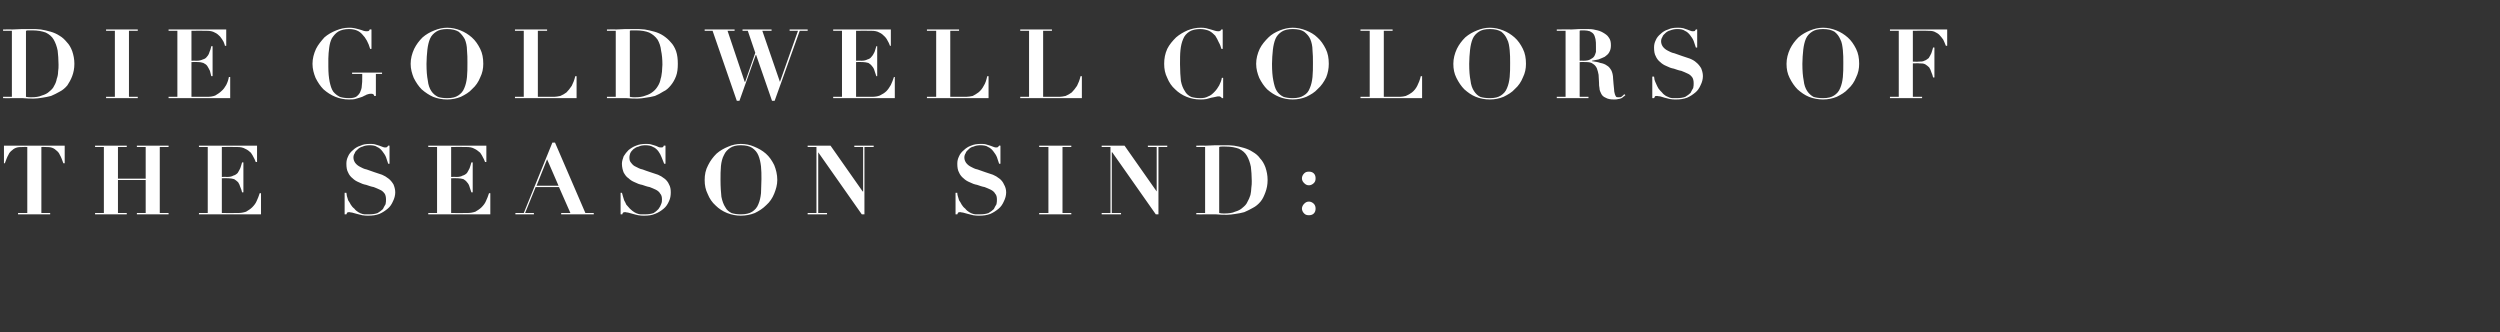
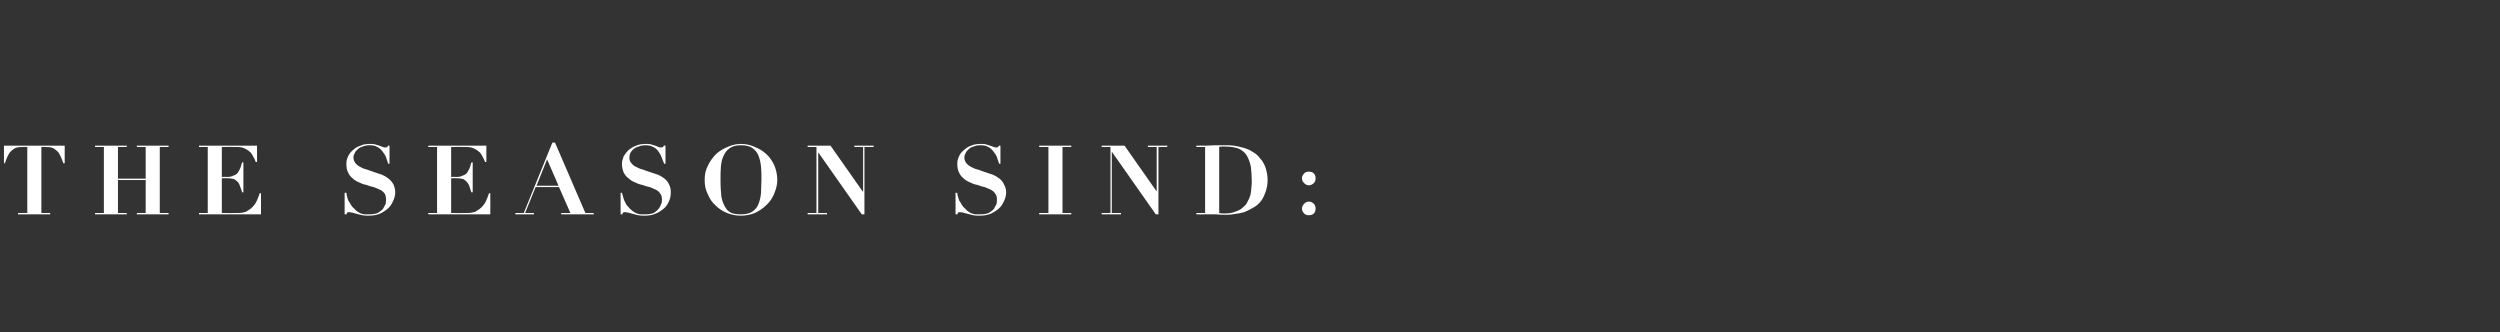
<svg xmlns="http://www.w3.org/2000/svg" version="1.1" width="568px" height="75.5px" viewBox="0 -1 568 75.5" style="top:-1px">
  <rect x="0" y="-1" width="568" height="75.5" fill="#333333" stroke="none" />
  <desc>Die GOLDWELL Colors of the Season sind:</desc>
  <defs />
  <g id="Polygon14662">
-     <path d="M 6.2 32.4 L 6.2 47.4 L 4.1 47.4 L 4.1 47.7 L 11.4 47.7 L 11.4 47.4 L 9.4 47.4 L 9.4 32.4 C 9.4 32.4 10.14 32.36 10.1 32.4 C 10.7 32.4 11.2 32.4 11.6 32.5 C 12 32.6 12.4 32.8 12.7 33.1 C 13.1 33.4 13.4 33.7 13.6 34.2 C 13.9 34.7 14.1 35.3 14.4 36.1 C 14.37 36.08 14.7 36.1 14.7 36.1 L 14.7 32.1 L 0.9 32.1 L 0.9 36.1 C 0.9 36.1 1.14 36.08 1.1 36.1 C 1.4 35.3 1.6 34.7 1.9 34.2 C 2.1 33.7 2.4 33.4 2.8 33.1 C 3.1 32.8 3.5 32.6 3.9 32.5 C 4.3 32.4 4.8 32.4 5.4 32.4 C 5.37 32.36 6.2 32.4 6.2 32.4 Z M 21.6 32.1 L 21.6 32.4 L 23.6 32.4 L 23.6 47.4 L 21.6 47.4 L 21.6 47.7 L 28.8 47.7 L 28.8 47.4 L 26.8 47.4 L 26.8 39.9 L 33.1 39.9 L 33.1 47.4 L 31.1 47.4 L 31.1 47.7 L 38.3 47.7 L 38.3 47.4 L 36.3 47.4 L 36.3 32.4 L 38.3 32.4 L 38.3 32.1 L 31.1 32.1 L 31.1 32.4 L 33.1 32.4 L 33.1 39.6 L 26.8 39.6 L 26.8 32.4 L 28.8 32.4 L 28.8 32.1 L 21.6 32.1 Z M 45.2 32.1 L 45.2 32.4 L 47.2 32.4 L 47.2 47.4 L 45.2 47.4 L 45.2 47.7 L 59.3 47.7 L 59.3 42.9 C 59.3 42.9 58.98 42.9 59 42.9 C 58.8 43.5 58.6 44.1 58.3 44.7 C 58.1 45.2 57.7 45.7 57.3 46.1 C 56.9 46.5 56.4 46.8 55.9 47.1 C 55.3 47.3 54.7 47.4 54 47.4 C 54.03 47.41 50.4 47.4 50.4 47.4 L 50.4 39.5 C 50.4 39.5 51.9 39.47 51.9 39.5 C 52.4 39.5 52.8 39.6 53.2 39.7 C 53.5 39.9 53.8 40.1 54.1 40.4 C 54.3 40.7 54.5 41.1 54.6 41.5 C 54.8 41.9 54.9 42.3 55 42.7 C 54.98 42.72 55.3 42.7 55.3 42.7 L 55.3 35.9 C 55.3 35.9 54.98 35.88 55 35.9 C 54.9 36.4 54.7 36.8 54.6 37.2 C 54.4 37.6 54.2 38 54 38.3 C 53.7 38.6 53.4 38.8 53 38.9 C 52.7 39.1 52.2 39.2 51.7 39.2 C 51.66 39.16 50.4 39.2 50.4 39.2 L 50.4 32.4 C 50.4 32.4 53.92 32.36 53.9 32.4 C 54.6 32.4 55.2 32.5 55.7 32.8 C 56.2 33 56.7 33.4 57 33.7 C 57.3 34.1 57.5 34.5 57.7 34.9 C 57.9 35.2 58 35.6 58.1 35.8 C 58.08 35.82 58.4 35.8 58.4 35.8 L 58.4 32.1 L 45.2 32.1 Z M 78.3 42.8 L 78.3 47.7 C 78.3 47.7 78.69 47.72 78.7 47.7 C 78.8 47.5 78.8 47.4 78.9 47.3 C 79 47.2 79.2 47.2 79.4 47.2 C 79.5 47.2 79.7 47.3 80 47.3 C 80.3 47.4 80.7 47.5 81.1 47.6 C 81.5 47.7 81.9 47.8 82.3 47.9 C 82.8 48 83.2 48 83.7 48 C 84.6 48 85.4 47.9 86.2 47.6 C 86.9 47.3 87.5 46.9 88.1 46.4 C 88.6 46 89 45.4 89.3 44.7 C 89.6 44.1 89.8 43.4 89.8 42.7 C 89.8 42 89.6 41.4 89.4 40.9 C 89.1 40.4 88.7 39.9 88.3 39.6 C 87.8 39.2 87.3 38.9 86.8 38.7 C 86.2 38.5 85.6 38.3 85 38.1 C 84.4 37.9 83.9 37.7 83.3 37.5 C 82.7 37.4 82.2 37.1 81.8 36.9 C 81.4 36.7 81 36.4 80.7 36 C 80.5 35.7 80.3 35.3 80.3 34.8 C 80.3 34.4 80.4 34.1 80.6 33.8 C 80.7 33.4 81 33.2 81.3 32.9 C 81.6 32.6 82 32.4 82.4 32.3 C 82.8 32.1 83.4 32 84 32 C 84.7 32 85.3 32.1 85.7 32.4 C 86.2 32.6 86.6 33 86.9 33.4 C 87.2 33.8 87.5 34.2 87.7 34.7 C 87.9 35.2 88 35.7 88.2 36.2 C 88.22 36.23 88.5 36.2 88.5 36.2 L 88.5 32.1 C 88.5 32.1 88.15 32.05 88.2 32.1 C 88.1 32.2 88 32.4 87.9 32.4 C 87.9 32.5 87.7 32.5 87.5 32.5 C 87.4 32.5 87.2 32.5 87 32.4 C 86.7 32.3 86.5 32.2 86.2 32.1 C 85.9 32 85.6 31.9 85.2 31.8 C 84.9 31.7 84.5 31.7 84 31.7 C 83.2 31.7 82.5 31.8 81.9 32.1 C 81.2 32.3 80.6 32.7 80.2 33.1 C 79.7 33.5 79.3 34 79.1 34.5 C 78.8 35.1 78.7 35.6 78.7 36.2 C 78.7 37 78.8 37.7 79.1 38.2 C 79.3 38.7 79.7 39.2 80.1 39.5 C 80.5 39.9 81 40.2 81.5 40.4 C 82.1 40.7 82.6 40.9 83.2 41 C 83.8 41.2 84.3 41.4 84.9 41.5 C 85.4 41.7 85.9 41.9 86.3 42.1 C 86.8 42.3 87.1 42.6 87.4 43 C 87.6 43.3 87.7 43.8 87.7 44.3 C 87.7 44.6 87.7 45 87.6 45.4 C 87.4 45.7 87.2 46.1 87 46.5 C 86.7 46.8 86.3 47.1 85.8 47.4 C 85.3 47.6 84.6 47.7 83.9 47.7 C 83.6 47.7 83.4 47.7 83.1 47.7 C 82.9 47.7 82.6 47.7 82.3 47.6 C 82 47.5 81.7 47.4 81.4 47.2 C 81.1 47 80.8 46.8 80.5 46.4 C 80.1 46.1 79.9 45.8 79.7 45.5 C 79.5 45.1 79.3 44.8 79.1 44.5 C 79 44.1 78.9 43.8 78.8 43.5 C 78.8 43.2 78.7 43 78.7 42.8 C 78.67 42.83 78.3 42.8 78.3 42.8 Z M 97.3 32.1 L 97.3 32.4 L 99.3 32.4 L 99.3 47.4 L 97.3 47.4 L 97.3 47.7 L 111.4 47.7 L 111.4 42.9 C 111.4 42.9 111.08 42.9 111.1 42.9 C 110.9 43.5 110.7 44.1 110.4 44.7 C 110.2 45.2 109.8 45.7 109.4 46.1 C 109 46.5 108.5 46.8 108 47.1 C 107.4 47.3 106.8 47.4 106.1 47.4 C 106.13 47.41 102.5 47.4 102.5 47.4 L 102.5 39.5 C 102.5 39.5 103.99 39.47 104 39.5 C 104.5 39.5 104.9 39.6 105.3 39.7 C 105.6 39.9 105.9 40.1 106.1 40.4 C 106.4 40.7 106.6 41.1 106.7 41.5 C 106.8 41.9 107 42.3 107.1 42.7 C 107.07 42.72 107.4 42.7 107.4 42.7 L 107.4 35.9 C 107.4 35.9 107.07 35.88 107.1 35.9 C 107 36.4 106.8 36.8 106.7 37.2 C 106.5 37.6 106.3 38 106.1 38.3 C 105.8 38.6 105.5 38.8 105.1 38.9 C 104.8 39.1 104.3 39.2 103.8 39.2 C 103.75 39.16 102.5 39.2 102.5 39.2 L 102.5 32.4 C 102.5 32.4 106.02 32.36 106 32.4 C 106.7 32.4 107.3 32.5 107.8 32.8 C 108.3 33 108.7 33.4 109.1 33.7 C 109.4 34.1 109.6 34.5 109.8 34.9 C 110 35.2 110.1 35.6 110.2 35.8 C 110.18 35.82 110.5 35.8 110.5 35.8 L 110.5 32.1 L 97.3 32.1 Z M 124.3 35.2 L 126.9 41.2 L 121.9 41.2 L 124.3 35.2 Z M 117.1 47.4 L 117.1 47.7 L 121.3 47.7 L 121.3 47.4 L 119.3 47.4 L 121.7 41.5 L 127 41.5 L 129.6 47.4 L 127.5 47.4 L 127.5 47.7 L 134.9 47.7 L 134.9 47.4 L 133 47.4 L 126.1 31.4 L 125.5 31.4 L 119 47.4 L 117.1 47.4 Z M 141 42.8 L 141 47.7 C 141 47.7 141.37 47.72 141.4 47.7 C 141.4 47.5 141.5 47.4 141.6 47.3 C 141.7 47.2 141.8 47.2 142.1 47.2 C 142.2 47.2 142.4 47.3 142.7 47.3 C 143 47.4 143.4 47.5 143.8 47.6 C 144.1 47.7 144.6 47.8 145 47.9 C 145.5 48 145.9 48 146.4 48 C 147.3 48 148.1 47.9 148.8 47.6 C 149.6 47.3 150.2 46.9 150.8 46.4 C 151.3 46 151.7 45.4 152 44.7 C 152.3 44.1 152.4 43.4 152.4 42.7 C 152.4 42 152.3 41.4 152 40.9 C 151.8 40.4 151.4 39.9 151 39.6 C 150.5 39.2 150 38.9 149.5 38.7 C 148.9 38.5 148.3 38.3 147.7 38.1 C 147.1 37.9 146.5 37.7 146 37.5 C 145.4 37.4 144.9 37.1 144.5 36.9 C 144 36.7 143.7 36.4 143.4 36 C 143.1 35.7 143 35.3 143 34.8 C 143 34.4 143.1 34.1 143.2 33.8 C 143.4 33.4 143.6 33.2 143.9 32.9 C 144.3 32.6 144.6 32.4 145.1 32.3 C 145.5 32.1 146 32 146.6 32 C 147.3 32 147.9 32.1 148.4 32.4 C 148.9 32.6 149.3 33 149.6 33.4 C 149.9 33.8 150.1 34.2 150.3 34.7 C 150.5 35.2 150.7 35.7 150.9 36.2 C 150.9 36.23 151.2 36.2 151.2 36.2 L 151.2 32.1 C 151.2 32.1 150.83 32.05 150.8 32.1 C 150.8 32.2 150.7 32.4 150.6 32.4 C 150.6 32.5 150.4 32.5 150.2 32.5 C 150 32.5 149.8 32.5 149.6 32.4 C 149.4 32.3 149.2 32.2 148.9 32.1 C 148.6 32 148.3 31.9 147.9 31.8 C 147.6 31.7 147.1 31.7 146.7 31.7 C 145.9 31.7 145.2 31.8 144.5 32.1 C 143.9 32.3 143.3 32.7 142.8 33.1 C 142.4 33.5 142 34 141.7 34.5 C 141.5 35.1 141.3 35.6 141.3 36.2 C 141.3 37 141.5 37.7 141.7 38.2 C 142 38.7 142.3 39.2 142.8 39.5 C 143.2 39.9 143.7 40.2 144.2 40.4 C 144.8 40.7 145.3 40.9 145.9 41 C 146.5 41.2 147 41.4 147.6 41.5 C 148.1 41.7 148.6 41.9 149 42.1 C 149.4 42.3 149.8 42.6 150 43 C 150.3 43.3 150.4 43.8 150.4 44.3 C 150.4 44.6 150.4 45 150.2 45.4 C 150.1 45.7 149.9 46.1 149.6 46.5 C 149.3 46.8 149 47.1 148.5 47.4 C 148 47.6 147.3 47.7 146.5 47.7 C 146.3 47.7 146.1 47.7 145.8 47.7 C 145.6 47.7 145.3 47.7 145 47.6 C 144.7 47.5 144.4 47.4 144.1 47.2 C 143.8 47 143.5 46.8 143.1 46.4 C 142.8 46.1 142.6 45.8 142.3 45.5 C 142.1 45.1 142 44.8 141.8 44.5 C 141.7 44.1 141.6 43.8 141.5 43.5 C 141.4 43.2 141.4 43 141.3 42.8 C 141.35 42.83 141 42.8 141 42.8 Z M 163.7 39.9 C 163.7 38.8 163.7 37.7 163.8 36.7 C 163.9 35.8 164.1 34.9 164.5 34.2 C 164.8 33.5 165.3 33 165.9 32.6 C 166.5 32.2 167.3 32 168.3 32 C 169.4 32 170.3 32.2 170.9 32.6 C 171.6 33.1 172 33.6 172.3 34.3 C 172.6 35 172.8 35.9 172.9 36.8 C 173 37.7 173 38.7 173 39.7 C 173 40.9 172.9 41.9 172.9 42.9 C 172.8 43.9 172.6 44.7 172.3 45.4 C 172 46.2 171.5 46.7 170.9 47.1 C 170.3 47.5 169.4 47.7 168.3 47.7 C 167.5 47.7 166.8 47.6 166.2 47.4 C 165.6 47.1 165.1 46.7 164.8 46.1 C 164.4 45.5 164.1 44.7 163.9 43.7 C 163.8 42.7 163.7 41.5 163.7 39.9 Z M 160.1 39.9 C 160.1 41.1 160.3 42.1 160.8 43.1 C 161.2 44.1 161.8 45 162.6 45.7 C 163.3 46.4 164.2 47 165.2 47.4 C 166.2 47.8 167.3 48 168.3 48 C 169.4 48 170.5 47.8 171.5 47.4 C 172.5 46.9 173.3 46.4 174.1 45.6 C 174.9 44.9 175.5 44 175.9 43 C 176.3 42 176.6 41 176.6 39.9 C 176.6 38.6 176.3 37.5 175.9 36.5 C 175.4 35.5 174.8 34.6 174 33.9 C 173.2 33.2 172.3 32.7 171.3 32.3 C 170.4 31.9 169.4 31.7 168.3 31.7 C 167.4 31.7 166.4 31.9 165.5 32.3 C 164.5 32.7 163.6 33.2 162.8 33.9 C 162 34.7 161.4 35.5 160.9 36.5 C 160.3 37.6 160.1 38.7 160.1 39.9 Z M 183.5 32.1 L 183.5 32.4 L 185.5 32.4 L 185.5 47.4 L 183.5 47.4 L 183.5 47.7 L 187.9 47.7 L 187.9 47.4 L 185.9 47.4 L 185.9 33.6 L 185.9 33.6 L 195.8 47.7 L 196.4 47.7 L 196.4 32.4 L 198.5 32.4 L 198.5 32.1 L 194.1 32.1 L 194.1 32.4 L 196.1 32.4 L 196.1 42.5 L 196 42.5 L 188.7 32.1 L 183.5 32.1 Z M 217.1 42.8 L 217.1 47.7 C 217.1 47.7 217.49 47.72 217.5 47.7 C 217.6 47.5 217.6 47.4 217.7 47.3 C 217.8 47.2 218 47.2 218.2 47.2 C 218.3 47.2 218.5 47.3 218.8 47.3 C 219.1 47.4 219.5 47.5 219.9 47.6 C 220.3 47.7 220.7 47.8 221.1 47.9 C 221.6 48 222 48 222.5 48 C 223.4 48 224.2 47.9 225 47.6 C 225.7 47.3 226.3 46.9 226.9 46.4 C 227.4 46 227.8 45.4 228.1 44.7 C 228.4 44.1 228.6 43.4 228.6 42.7 C 228.6 42 228.4 41.4 228.1 40.9 C 227.9 40.4 227.5 39.9 227.1 39.6 C 226.6 39.2 226.1 38.9 225.6 38.7 C 225 38.5 224.4 38.3 223.8 38.1 C 223.2 37.9 222.7 37.7 222.1 37.5 C 221.5 37.4 221 37.1 220.6 36.9 C 220.2 36.7 219.8 36.4 219.5 36 C 219.3 35.7 219.1 35.3 219.1 34.8 C 219.1 34.4 219.2 34.1 219.4 33.8 C 219.5 33.4 219.8 33.2 220.1 32.9 C 220.4 32.6 220.7 32.4 221.2 32.3 C 221.6 32.1 222.2 32 222.7 32 C 223.5 32 224.1 32.1 224.5 32.4 C 225 32.6 225.4 33 225.7 33.4 C 226 33.8 226.3 34.2 226.5 34.7 C 226.7 35.2 226.8 35.7 227 36.2 C 227.02 36.23 227.3 36.2 227.3 36.2 L 227.3 32.1 C 227.3 32.1 226.95 32.05 227 32.1 C 226.9 32.2 226.8 32.4 226.7 32.4 C 226.7 32.5 226.5 32.5 226.3 32.5 C 226.2 32.5 226 32.5 225.8 32.4 C 225.5 32.3 225.3 32.2 225 32.1 C 224.7 32 224.4 31.9 224 31.8 C 223.7 31.7 223.3 31.7 222.8 31.7 C 222 31.7 221.3 31.8 220.6 32.1 C 220 32.3 219.4 32.7 219 33.1 C 218.5 33.5 218.1 34 217.9 34.5 C 217.6 35.1 217.5 35.6 217.5 36.2 C 217.5 37 217.6 37.7 217.9 38.2 C 218.1 38.7 218.5 39.2 218.9 39.5 C 219.3 39.9 219.8 40.2 220.3 40.4 C 220.9 40.7 221.4 40.9 222 41 C 222.6 41.2 223.1 41.4 223.7 41.5 C 224.2 41.7 224.7 41.9 225.1 42.1 C 225.5 42.3 225.9 42.6 226.1 43 C 226.4 43.3 226.5 43.8 226.5 44.3 C 226.5 44.6 226.5 45 226.4 45.4 C 226.2 45.7 226 46.1 225.8 46.5 C 225.5 46.8 225.1 47.1 224.6 47.4 C 224.1 47.6 223.4 47.7 222.7 47.7 C 222.4 47.7 222.2 47.7 221.9 47.7 C 221.7 47.7 221.4 47.7 221.1 47.6 C 220.8 47.5 220.5 47.4 220.2 47.2 C 219.9 47 219.6 46.8 219.3 46.4 C 218.9 46.1 218.7 45.8 218.5 45.5 C 218.3 45.1 218.1 44.8 217.9 44.5 C 217.8 44.1 217.7 43.8 217.6 43.5 C 217.5 43.2 217.5 43 217.5 42.8 C 217.47 42.83 217.1 42.8 217.1 42.8 Z M 236.1 32.1 L 236.1 32.4 L 238.2 32.4 L 238.2 47.4 L 236.1 47.4 L 236.1 47.7 L 243.4 47.7 L 243.4 47.4 L 241.4 47.4 L 241.4 32.4 L 243.4 32.4 L 243.4 32.1 L 236.1 32.1 Z M 250.3 32.1 L 250.3 32.4 L 252.3 32.4 L 252.3 47.4 L 250.3 47.4 L 250.3 47.7 L 254.7 47.7 L 254.7 47.4 L 252.6 47.4 L 252.6 33.6 L 252.7 33.6 L 262.6 47.7 L 263.2 47.7 L 263.2 32.4 L 265.2 32.4 L 265.2 32.1 L 260.8 32.1 L 260.8 32.4 L 262.8 32.4 L 262.8 42.5 L 262.8 42.5 L 255.5 32.1 L 250.3 32.1 Z M 278.2 47.5 C 277.8 47.5 277.4 47.5 277 47.4 C 277 47.4 277 32.4 277 32.4 C 277.2 32.3 277.4 32.3 277.6 32.3 C 277.8 32.3 278.1 32.3 278.4 32.3 C 279.7 32.3 280.7 32.5 281.5 32.8 C 282.3 33.2 282.9 33.7 283.3 34.4 C 283.7 35.1 284 35.9 284.2 36.9 C 284.3 37.8 284.4 38.9 284.4 40.1 C 284.4 40.6 284.4 41.1 284.3 41.7 C 284.3 42.2 284.2 42.8 284.1 43.3 C 283.9 43.9 283.7 44.4 283.4 44.9 C 283.2 45.4 282.8 45.8 282.3 46.2 C 281.9 46.6 281.3 46.9 280.6 47.1 C 280 47.4 279.1 47.5 278.2 47.5 C 278.2 47.5 278.2 47.5 278.2 47.5 Z M 273.8 32.4 L 273.8 47.4 L 271.8 47.4 L 271.8 47.7 C 271.8 47.7 273.83 47.72 273.8 47.7 C 274.7 47.7 275.5 47.7 276.3 47.7 C 277.2 47.8 278 47.8 278.8 47.8 C 279.4 47.8 280 47.7 280.7 47.6 C 281.4 47.5 282 47.4 282.7 47.2 C 283.4 46.9 284 46.6 284.7 46.2 C 285.3 45.9 285.9 45.4 286.4 44.8 C 286.9 44.2 287.2 43.5 287.5 42.7 C 287.8 41.9 288 41 288 39.9 C 288 38.8 287.8 37.9 287.5 37 C 287.2 36.2 286.8 35.5 286.3 35 C 285.9 34.4 285.3 33.9 284.6 33.5 C 284 33.1 283.3 32.8 282.6 32.6 C 281.9 32.4 281.1 32.2 280.4 32.1 C 279.7 32 279 32 278.3 32 C 277.6 32 276.8 32 276.1 32 C 275.3 32 274.6 32.1 273.8 32.1 C 273.83 32.05 271.8 32.1 271.8 32.1 L 271.8 32.4 L 273.8 32.4 Z M 295.8 46.4 C 295.8 46.8 296 47.2 296.3 47.5 C 296.6 47.8 296.9 47.9 297.4 47.9 C 297.8 47.9 298.2 47.8 298.5 47.5 C 298.8 47.2 298.9 46.8 298.9 46.4 C 298.9 46 298.8 45.6 298.5 45.3 C 298.2 45 297.8 44.8 297.4 44.8 C 296.9 44.8 296.6 45 296.3 45.3 C 296 45.6 295.8 46 295.8 46.4 Z M 295.8 39.5 C 295.8 40 296 40.3 296.3 40.6 C 296.6 40.9 296.9 41.1 297.4 41.1 C 297.8 41.1 298.2 40.9 298.5 40.6 C 298.8 40.3 298.9 40 298.9 39.5 C 298.9 39.1 298.8 38.7 298.5 38.4 C 298.2 38.1 297.8 38 297.4 38 C 296.9 38 296.6 38.1 296.3 38.4 C 296 38.7 295.8 39.1 295.8 39.5 Z " stroke="none" fill="#fff" />
+     <path d="M 6.2 32.4 L 6.2 47.4 L 4.1 47.4 L 4.1 47.7 L 11.4 47.7 L 11.4 47.4 L 9.4 47.4 L 9.4 32.4 C 9.4 32.4 10.14 32.36 10.1 32.4 C 10.7 32.4 11.2 32.4 11.6 32.5 C 12 32.6 12.4 32.8 12.7 33.1 C 13.1 33.4 13.4 33.7 13.6 34.2 C 13.9 34.7 14.1 35.3 14.4 36.1 C 14.37 36.08 14.7 36.1 14.7 36.1 L 14.7 32.1 L 0.9 32.1 L 0.9 36.1 C 0.9 36.1 1.14 36.08 1.1 36.1 C 1.4 35.3 1.6 34.7 1.9 34.2 C 2.1 33.7 2.4 33.4 2.8 33.1 C 3.1 32.8 3.5 32.6 3.9 32.5 C 4.3 32.4 4.8 32.4 5.4 32.4 C 5.37 32.36 6.2 32.4 6.2 32.4 Z M 21.6 32.1 L 21.6 32.4 L 23.6 32.4 L 23.6 47.4 L 21.6 47.4 L 21.6 47.7 L 28.8 47.7 L 28.8 47.4 L 26.8 47.4 L 26.8 39.9 L 33.1 39.9 L 33.1 47.4 L 31.1 47.4 L 31.1 47.7 L 38.3 47.7 L 38.3 47.4 L 36.3 47.4 L 36.3 32.4 L 38.3 32.4 L 38.3 32.1 L 31.1 32.1 L 31.1 32.4 L 33.1 32.4 L 33.1 39.6 L 26.8 39.6 L 26.8 32.4 L 28.8 32.4 L 28.8 32.1 L 21.6 32.1 Z M 45.2 32.1 L 45.2 32.4 L 47.2 32.4 L 47.2 47.4 L 45.2 47.4 L 45.2 47.7 L 59.3 47.7 L 59.3 42.9 C 59.3 42.9 58.98 42.9 59 42.9 C 58.8 43.5 58.6 44.1 58.3 44.7 C 58.1 45.2 57.7 45.7 57.3 46.1 C 56.9 46.5 56.4 46.8 55.9 47.1 C 55.3 47.3 54.7 47.4 54 47.4 C 54.03 47.41 50.4 47.4 50.4 47.4 L 50.4 39.5 C 50.4 39.5 51.9 39.47 51.9 39.5 C 52.4 39.5 52.8 39.6 53.2 39.7 C 53.5 39.9 53.8 40.1 54.1 40.4 C 54.3 40.7 54.5 41.1 54.6 41.5 C 54.8 41.9 54.9 42.3 55 42.7 C 54.98 42.72 55.3 42.7 55.3 42.7 L 55.3 35.9 C 55.3 35.9 54.98 35.88 55 35.9 C 54.9 36.4 54.7 36.8 54.6 37.2 C 54.4 37.6 54.2 38 54 38.3 C 53.7 38.6 53.4 38.8 53 38.9 C 52.7 39.1 52.2 39.2 51.7 39.2 C 51.66 39.16 50.4 39.2 50.4 39.2 L 50.4 32.4 C 50.4 32.4 53.92 32.36 53.9 32.4 C 54.6 32.4 55.2 32.5 55.7 32.8 C 56.2 33 56.7 33.4 57 33.7 C 57.3 34.1 57.5 34.5 57.7 34.9 C 57.9 35.2 58 35.6 58.1 35.8 C 58.08 35.82 58.4 35.8 58.4 35.8 L 58.4 32.1 L 45.2 32.1 Z M 78.3 42.8 L 78.3 47.7 C 78.3 47.7 78.69 47.72 78.7 47.7 C 78.8 47.5 78.8 47.4 78.9 47.3 C 79 47.2 79.2 47.2 79.4 47.2 C 79.5 47.2 79.7 47.3 80 47.3 C 80.3 47.4 80.7 47.5 81.1 47.6 C 81.5 47.7 81.9 47.8 82.3 47.9 C 82.8 48 83.2 48 83.7 48 C 84.6 48 85.4 47.9 86.2 47.6 C 86.9 47.3 87.5 46.9 88.1 46.4 C 88.6 46 89 45.4 89.3 44.7 C 89.6 44.1 89.8 43.4 89.8 42.7 C 89.8 42 89.6 41.4 89.4 40.9 C 89.1 40.4 88.7 39.9 88.3 39.6 C 87.8 39.2 87.3 38.9 86.8 38.7 C 86.2 38.5 85.6 38.3 85 38.1 C 84.4 37.9 83.9 37.7 83.3 37.5 C 82.7 37.4 82.2 37.1 81.8 36.9 C 81.4 36.7 81 36.4 80.7 36 C 80.5 35.7 80.3 35.3 80.3 34.8 C 80.3 34.4 80.4 34.1 80.6 33.8 C 80.7 33.4 81 33.2 81.3 32.9 C 81.6 32.6 82 32.4 82.4 32.3 C 82.8 32.1 83.4 32 84 32 C 84.7 32 85.3 32.1 85.7 32.4 C 86.2 32.6 86.6 33 86.9 33.4 C 87.2 33.8 87.5 34.2 87.7 34.7 C 87.9 35.2 88 35.7 88.2 36.2 C 88.22 36.23 88.5 36.2 88.5 36.2 L 88.5 32.1 C 88.5 32.1 88.15 32.05 88.2 32.1 C 88.1 32.2 88 32.4 87.9 32.4 C 87.9 32.5 87.7 32.5 87.5 32.5 C 87.4 32.5 87.2 32.5 87 32.4 C 86.7 32.3 86.5 32.2 86.2 32.1 C 85.9 32 85.6 31.9 85.2 31.8 C 84.9 31.7 84.5 31.7 84 31.7 C 83.2 31.7 82.5 31.8 81.9 32.1 C 81.2 32.3 80.6 32.7 80.2 33.1 C 79.7 33.5 79.3 34 79.1 34.5 C 78.8 35.1 78.7 35.6 78.7 36.2 C 78.7 37 78.8 37.7 79.1 38.2 C 79.3 38.7 79.7 39.2 80.1 39.5 C 80.5 39.9 81 40.2 81.5 40.4 C 82.1 40.7 82.6 40.9 83.2 41 C 83.8 41.2 84.3 41.4 84.9 41.5 C 85.4 41.7 85.9 41.9 86.3 42.1 C 86.8 42.3 87.1 42.6 87.4 43 C 87.6 43.3 87.7 43.8 87.7 44.3 C 87.7 44.6 87.7 45 87.6 45.4 C 87.4 45.7 87.2 46.1 87 46.5 C 86.7 46.8 86.3 47.1 85.8 47.4 C 85.3 47.6 84.6 47.7 83.9 47.7 C 83.6 47.7 83.4 47.7 83.1 47.7 C 82.9 47.7 82.6 47.7 82.3 47.6 C 82 47.5 81.7 47.4 81.4 47.2 C 81.1 47 80.8 46.8 80.5 46.4 C 80.1 46.1 79.9 45.8 79.7 45.5 C 79.5 45.1 79.3 44.8 79.1 44.5 C 79 44.1 78.9 43.8 78.8 43.5 C 78.8 43.2 78.7 43 78.7 42.8 C 78.67 42.83 78.3 42.8 78.3 42.8 Z M 97.3 32.1 L 97.3 32.4 L 99.3 32.4 L 99.3 47.4 L 97.3 47.4 L 97.3 47.7 L 111.4 47.7 L 111.4 42.9 C 111.4 42.9 111.08 42.9 111.1 42.9 C 110.9 43.5 110.7 44.1 110.4 44.7 C 110.2 45.2 109.8 45.7 109.4 46.1 C 109 46.5 108.5 46.8 108 47.1 C 107.4 47.3 106.8 47.4 106.1 47.4 C 106.13 47.41 102.5 47.4 102.5 47.4 L 102.5 39.5 C 102.5 39.5 103.99 39.47 104 39.5 C 104.5 39.5 104.9 39.6 105.3 39.7 C 105.6 39.9 105.9 40.1 106.1 40.4 C 106.4 40.7 106.6 41.1 106.7 41.5 C 106.8 41.9 107 42.3 107.1 42.7 C 107.07 42.72 107.4 42.7 107.4 42.7 L 107.4 35.9 C 107.4 35.9 107.07 35.88 107.1 35.9 C 107 36.4 106.8 36.8 106.7 37.2 C 106.5 37.6 106.3 38 106.1 38.3 C 105.8 38.6 105.5 38.8 105.1 38.9 C 104.8 39.1 104.3 39.2 103.8 39.2 C 103.75 39.16 102.5 39.2 102.5 39.2 L 102.5 32.4 C 102.5 32.4 106.02 32.36 106 32.4 C 106.7 32.4 107.3 32.5 107.8 32.8 C 108.3 33 108.7 33.4 109.1 33.7 C 109.4 34.1 109.6 34.5 109.8 34.9 C 110 35.2 110.1 35.6 110.2 35.8 C 110.18 35.82 110.5 35.8 110.5 35.8 L 110.5 32.1 L 97.3 32.1 Z M 124.3 35.2 L 126.9 41.2 L 121.9 41.2 L 124.3 35.2 Z M 117.1 47.4 L 117.1 47.7 L 121.3 47.7 L 121.3 47.4 L 119.3 47.4 L 121.7 41.5 L 127 41.5 L 129.6 47.4 L 127.5 47.4 L 127.5 47.7 L 134.9 47.7 L 134.9 47.4 L 133 47.4 L 126.1 31.4 L 125.5 31.4 L 119 47.4 L 117.1 47.4 Z M 141 42.8 L 141 47.7 C 141 47.7 141.37 47.72 141.4 47.7 C 141.4 47.5 141.5 47.4 141.6 47.3 C 141.7 47.2 141.8 47.2 142.1 47.2 C 142.2 47.2 142.4 47.3 142.7 47.3 C 143 47.4 143.4 47.5 143.8 47.6 C 144.1 47.7 144.6 47.8 145 47.9 C 145.5 48 145.9 48 146.4 48 C 147.3 48 148.1 47.9 148.8 47.6 C 149.6 47.3 150.2 46.9 150.8 46.4 C 151.3 46 151.7 45.4 152 44.7 C 152.3 44.1 152.4 43.4 152.4 42.7 C 152.4 42 152.3 41.4 152 40.9 C 151.8 40.4 151.4 39.9 151 39.6 C 150.5 39.2 150 38.9 149.5 38.7 C 148.9 38.5 148.3 38.3 147.7 38.1 C 147.1 37.9 146.5 37.7 146 37.5 C 145.4 37.4 144.9 37.1 144.5 36.9 C 144 36.7 143.7 36.4 143.4 36 C 143.1 35.7 143 35.3 143 34.8 C 143 34.4 143.1 34.1 143.2 33.8 C 143.4 33.4 143.6 33.2 143.9 32.9 C 144.3 32.6 144.6 32.4 145.1 32.3 C 145.5 32.1 146 32 146.6 32 C 147.3 32 147.9 32.1 148.4 32.4 C 148.9 32.6 149.3 33 149.6 33.4 C 149.9 33.8 150.1 34.2 150.3 34.7 C 150.5 35.2 150.7 35.7 150.9 36.2 C 150.9 36.23 151.2 36.2 151.2 36.2 L 151.2 32.1 C 151.2 32.1 150.83 32.05 150.8 32.1 C 150.8 32.2 150.7 32.4 150.6 32.4 C 150.6 32.5 150.4 32.5 150.2 32.5 C 150 32.5 149.8 32.5 149.6 32.4 C 149.4 32.3 149.2 32.2 148.9 32.1 C 148.6 32 148.3 31.9 147.9 31.8 C 147.6 31.7 147.1 31.7 146.7 31.7 C 145.9 31.7 145.2 31.8 144.5 32.1 C 143.9 32.3 143.3 32.7 142.8 33.1 C 142.4 33.5 142 34 141.7 34.5 C 141.5 35.1 141.3 35.6 141.3 36.2 C 141.3 37 141.5 37.7 141.7 38.2 C 142 38.7 142.3 39.2 142.8 39.5 C 143.2 39.9 143.7 40.2 144.2 40.4 C 144.8 40.7 145.3 40.9 145.9 41 C 146.5 41.2 147 41.4 147.6 41.5 C 148.1 41.7 148.6 41.9 149 42.1 C 149.4 42.3 149.8 42.6 150 43 C 150.3 43.3 150.4 43.8 150.4 44.3 C 150.4 44.6 150.4 45 150.2 45.4 C 150.1 45.7 149.9 46.1 149.6 46.5 C 149.3 46.8 149 47.1 148.5 47.4 C 148 47.6 147.3 47.7 146.5 47.7 C 146.3 47.7 146.1 47.7 145.8 47.7 C 145.6 47.7 145.3 47.7 145 47.6 C 144.7 47.5 144.4 47.4 144.1 47.2 C 143.8 47 143.5 46.8 143.1 46.4 C 142.8 46.1 142.6 45.8 142.3 45.5 C 142.1 45.1 142 44.8 141.8 44.5 C 141.7 44.1 141.6 43.8 141.5 43.5 C 141.4 43.2 141.4 43 141.3 42.8 C 141.35 42.83 141 42.8 141 42.8 Z M 163.7 39.9 C 163.7 38.8 163.7 37.7 163.8 36.7 C 163.9 35.8 164.1 34.9 164.5 34.2 C 164.8 33.5 165.3 33 165.9 32.6 C 166.5 32.2 167.3 32 168.3 32 C 169.4 32 170.3 32.2 170.9 32.6 C 171.6 33.1 172 33.6 172.3 34.3 C 172.6 35 172.8 35.9 172.9 36.8 C 173 37.7 173 38.7 173 39.7 C 173 40.9 172.9 41.9 172.9 42.9 C 172.8 43.9 172.6 44.7 172.3 45.4 C 172 46.2 171.5 46.7 170.9 47.1 C 170.3 47.5 169.4 47.7 168.3 47.7 C 167.5 47.7 166.8 47.6 166.2 47.4 C 165.6 47.1 165.1 46.7 164.8 46.1 C 164.4 45.5 164.1 44.7 163.9 43.7 C 163.8 42.7 163.7 41.5 163.7 39.9 Z M 160.1 39.9 C 160.1 41.1 160.3 42.1 160.8 43.1 C 161.2 44.1 161.8 45 162.6 45.7 C 163.3 46.4 164.2 47 165.2 47.4 C 166.2 47.8 167.3 48 168.3 48 C 169.4 48 170.5 47.8 171.5 47.4 C 172.5 46.9 173.3 46.4 174.1 45.6 C 174.9 44.9 175.5 44 175.9 43 C 176.3 42 176.6 41 176.6 39.9 C 176.6 38.6 176.3 37.5 175.9 36.5 C 175.4 35.5 174.8 34.6 174 33.9 C 173.2 33.2 172.3 32.7 171.3 32.3 C 170.4 31.9 169.4 31.7 168.3 31.7 C 167.4 31.7 166.4 31.9 165.5 32.3 C 164.5 32.7 163.6 33.2 162.8 33.9 C 162 34.7 161.4 35.5 160.9 36.5 C 160.3 37.6 160.1 38.7 160.1 39.9 Z M 183.5 32.1 L 183.5 32.4 L 185.5 32.4 L 185.5 47.4 L 183.5 47.4 L 183.5 47.7 L 187.9 47.7 L 187.9 47.4 L 185.9 47.4 L 185.9 33.6 L 185.9 33.6 L 195.8 47.7 L 196.4 47.7 L 196.4 32.4 L 198.5 32.4 L 198.5 32.1 L 194.1 32.1 L 194.1 32.4 L 196.1 32.4 L 196.1 42.5 L 196 42.5 L 188.7 32.1 L 183.5 32.1 Z M 217.1 42.8 L 217.1 47.7 C 217.1 47.7 217.49 47.72 217.5 47.7 C 217.6 47.5 217.6 47.4 217.7 47.3 C 217.8 47.2 218 47.2 218.2 47.2 C 218.3 47.2 218.5 47.3 218.8 47.3 C 219.1 47.4 219.5 47.5 219.9 47.6 C 220.3 47.7 220.7 47.8 221.1 47.9 C 221.6 48 222 48 222.5 48 C 223.4 48 224.2 47.9 225 47.6 C 225.7 47.3 226.3 46.9 226.9 46.4 C 227.4 46 227.8 45.4 228.1 44.7 C 228.4 44.1 228.6 43.4 228.6 42.7 C 228.6 42 228.4 41.4 228.1 40.9 C 227.9 40.4 227.5 39.9 227.1 39.6 C 226.6 39.2 226.1 38.9 225.6 38.7 C 225 38.5 224.4 38.3 223.8 38.1 C 223.2 37.9 222.7 37.7 222.1 37.5 C 221.5 37.4 221 37.1 220.6 36.9 C 220.2 36.7 219.8 36.4 219.5 36 C 219.3 35.7 219.1 35.3 219.1 34.8 C 219.1 34.4 219.2 34.1 219.4 33.8 C 219.5 33.4 219.8 33.2 220.1 32.9 C 220.4 32.6 220.7 32.4 221.2 32.3 C 221.6 32.1 222.2 32 222.7 32 C 223.5 32 224.1 32.1 224.5 32.4 C 225 32.6 225.4 33 225.7 33.4 C 226 33.8 226.3 34.2 226.5 34.7 C 226.7 35.2 226.8 35.7 227 36.2 C 227.02 36.23 227.3 36.2 227.3 36.2 L 227.3 32.1 C 227.3 32.1 226.95 32.05 227 32.1 C 226.9 32.2 226.8 32.4 226.7 32.4 C 226.7 32.5 226.5 32.5 226.3 32.5 C 226.2 32.5 226 32.5 225.8 32.4 C 225.5 32.3 225.3 32.2 225 32.1 C 224.7 32 224.4 31.9 224 31.8 C 223.7 31.7 223.3 31.7 222.8 31.7 C 222 31.7 221.3 31.8 220.6 32.1 C 220 32.3 219.4 32.7 219 33.1 C 218.5 33.5 218.1 34 217.9 34.5 C 217.6 35.1 217.5 35.6 217.5 36.2 C 217.5 37 217.6 37.7 217.9 38.2 C 218.1 38.7 218.5 39.2 218.9 39.5 C 219.3 39.9 219.8 40.2 220.3 40.4 C 220.9 40.7 221.4 40.9 222 41 C 222.6 41.2 223.1 41.4 223.7 41.5 C 224.2 41.7 224.7 41.9 225.1 42.1 C 225.5 42.3 225.9 42.6 226.1 43 C 226.4 43.3 226.5 43.8 226.5 44.3 C 226.5 44.6 226.5 45 226.4 45.4 C 226.2 45.7 226 46.1 225.8 46.5 C 225.5 46.8 225.1 47.1 224.6 47.4 C 224.1 47.6 223.4 47.7 222.7 47.7 C 222.4 47.7 222.2 47.7 221.9 47.7 C 221.7 47.7 221.4 47.7 221.1 47.6 C 220.8 47.5 220.5 47.4 220.2 47.2 C 219.9 47 219.6 46.8 219.3 46.4 C 218.9 46.1 218.7 45.8 218.5 45.5 C 218.3 45.1 218.1 44.8 217.9 44.5 C 217.8 44.1 217.7 43.8 217.6 43.5 C 217.5 43.2 217.5 43 217.5 42.8 C 217.47 42.83 217.1 42.8 217.1 42.8 Z M 236.1 32.1 L 236.1 32.4 L 238.2 32.4 L 238.2 47.4 L 236.1 47.4 L 236.1 47.7 L 243.4 47.7 L 243.4 47.4 L 241.4 47.4 L 241.4 32.4 L 243.4 32.4 L 243.4 32.1 L 236.1 32.1 Z M 250.3 32.1 L 250.3 32.4 L 252.3 32.4 L 252.3 47.4 L 250.3 47.4 L 250.3 47.7 L 254.7 47.7 L 254.7 47.4 L 252.6 47.4 L 252.6 33.6 L 252.7 33.6 L 262.6 47.7 L 263.2 47.7 L 263.2 32.4 L 265.2 32.4 L 265.2 32.1 L 260.8 32.1 L 260.8 32.4 L 262.8 32.4 L 262.8 42.5 L 255.5 32.1 L 250.3 32.1 Z M 278.2 47.5 C 277.8 47.5 277.4 47.5 277 47.4 C 277 47.4 277 32.4 277 32.4 C 277.2 32.3 277.4 32.3 277.6 32.3 C 277.8 32.3 278.1 32.3 278.4 32.3 C 279.7 32.3 280.7 32.5 281.5 32.8 C 282.3 33.2 282.9 33.7 283.3 34.4 C 283.7 35.1 284 35.9 284.2 36.9 C 284.3 37.8 284.4 38.9 284.4 40.1 C 284.4 40.6 284.4 41.1 284.3 41.7 C 284.3 42.2 284.2 42.8 284.1 43.3 C 283.9 43.9 283.7 44.4 283.4 44.9 C 283.2 45.4 282.8 45.8 282.3 46.2 C 281.9 46.6 281.3 46.9 280.6 47.1 C 280 47.4 279.1 47.5 278.2 47.5 C 278.2 47.5 278.2 47.5 278.2 47.5 Z M 273.8 32.4 L 273.8 47.4 L 271.8 47.4 L 271.8 47.7 C 271.8 47.7 273.83 47.72 273.8 47.7 C 274.7 47.7 275.5 47.7 276.3 47.7 C 277.2 47.8 278 47.8 278.8 47.8 C 279.4 47.8 280 47.7 280.7 47.6 C 281.4 47.5 282 47.4 282.7 47.2 C 283.4 46.9 284 46.6 284.7 46.2 C 285.3 45.9 285.9 45.4 286.4 44.8 C 286.9 44.2 287.2 43.5 287.5 42.7 C 287.8 41.9 288 41 288 39.9 C 288 38.8 287.8 37.9 287.5 37 C 287.2 36.2 286.8 35.5 286.3 35 C 285.9 34.4 285.3 33.9 284.6 33.5 C 284 33.1 283.3 32.8 282.6 32.6 C 281.9 32.4 281.1 32.2 280.4 32.1 C 279.7 32 279 32 278.3 32 C 277.6 32 276.8 32 276.1 32 C 275.3 32 274.6 32.1 273.8 32.1 C 273.83 32.05 271.8 32.1 271.8 32.1 L 271.8 32.4 L 273.8 32.4 Z M 295.8 46.4 C 295.8 46.8 296 47.2 296.3 47.5 C 296.6 47.8 296.9 47.9 297.4 47.9 C 297.8 47.9 298.2 47.8 298.5 47.5 C 298.8 47.2 298.9 46.8 298.9 46.4 C 298.9 46 298.8 45.6 298.5 45.3 C 298.2 45 297.8 44.8 297.4 44.8 C 296.9 44.8 296.6 45 296.3 45.3 C 296 45.6 295.8 46 295.8 46.4 Z M 295.8 39.5 C 295.8 40 296 40.3 296.3 40.6 C 296.6 40.9 296.9 41.1 297.4 41.1 C 297.8 41.1 298.2 40.9 298.5 40.6 C 298.8 40.3 298.9 40 298.9 39.5 C 298.9 39.1 298.8 38.7 298.5 38.4 C 298.2 38.1 297.8 38 297.4 38 C 296.9 38 296.6 38.1 296.3 38.4 C 296 38.7 295.8 39.1 295.8 39.5 Z " stroke="none" fill="#fff" />
  </g>
  <g id="Polygon14661">
-     <path d="M 7.1 21.1 C 6.7 21.1 6.3 21.1 5.9 21 C 5.9 21 5.9 6 5.9 6 C 6.1 5.9 6.3 5.9 6.5 5.9 C 6.7 5.9 7 5.9 7.3 5.9 C 8.6 5.9 9.6 6.1 10.4 6.4 C 11.2 6.8 11.8 7.3 12.2 8 C 12.6 8.7 12.9 9.5 13.1 10.5 C 13.2 11.4 13.3 12.5 13.3 13.7 C 13.3 14.2 13.3 14.7 13.2 15.3 C 13.2 15.8 13.1 16.4 12.9 16.9 C 12.8 17.5 12.6 18 12.3 18.5 C 12.1 19 11.7 19.4 11.2 19.8 C 10.8 20.2 10.2 20.5 9.5 20.7 C 8.9 21 8 21.1 7.1 21.1 C 7.1 21.1 7.1 21.1 7.1 21.1 Z M 2.7 6 L 2.7 21 L 0.7 21 L 0.7 21.3 C 0.7 21.3 2.73 21.32 2.7 21.3 C 3.6 21.3 4.4 21.3 5.2 21.3 C 6.1 21.4 6.9 21.4 7.7 21.4 C 8.3 21.4 8.9 21.3 9.6 21.2 C 10.2 21.1 10.9 21 11.6 20.8 C 12.3 20.5 12.9 20.2 13.6 19.8 C 14.2 19.5 14.8 19 15.3 18.4 C 15.7 17.8 16.1 17.1 16.4 16.3 C 16.7 15.5 16.9 14.6 16.9 13.5 C 16.9 12.4 16.7 11.5 16.4 10.6 C 16.1 9.8 15.7 9.1 15.2 8.6 C 14.7 8 14.2 7.5 13.5 7.1 C 12.9 6.7 12.2 6.4 11.5 6.2 C 10.8 6 10 5.8 9.3 5.7 C 8.6 5.6 7.9 5.6 7.2 5.6 C 6.5 5.6 5.7 5.6 5 5.6 C 4.2 5.6 3.5 5.7 2.7 5.7 C 2.73 5.65 0.7 5.7 0.7 5.7 L 0.7 6 L 2.7 6 Z M 24.1 5.7 L 24.1 6 L 26.1 6 L 26.1 21 L 24.1 21 L 24.1 21.3 L 31.3 21.3 L 31.3 21 L 29.3 21 L 29.3 6 L 31.3 6 L 31.3 5.7 L 24.1 5.7 Z M 38.3 5.7 L 38.3 6 L 40.3 6 L 40.3 21 L 38.3 21 L 38.3 21.3 L 52.3 21.3 L 52.3 16.5 C 52.3 16.5 52.03 16.5 52 16.5 C 51.9 17.1 51.7 17.7 51.4 18.3 C 51.1 18.8 50.8 19.3 50.3 19.7 C 49.9 20.1 49.4 20.4 48.9 20.7 C 48.4 20.9 47.8 21 47.1 21 C 47.08 21.01 43.5 21 43.5 21 L 43.5 13.1 C 43.5 13.1 44.95 13.07 44.9 13.1 C 45.5 13.1 45.9 13.2 46.2 13.3 C 46.6 13.5 46.9 13.7 47.1 14 C 47.3 14.3 47.5 14.7 47.7 15.1 C 47.8 15.5 47.9 15.9 48 16.3 C 48.03 16.32 48.3 16.3 48.3 16.3 L 48.3 9.5 C 48.3 9.5 48.03 9.48 48 9.5 C 47.9 10 47.8 10.4 47.6 10.8 C 47.5 11.2 47.3 11.6 47 11.9 C 46.8 12.2 46.5 12.4 46.1 12.5 C 45.7 12.7 45.2 12.8 44.7 12.8 C 44.7 12.76 43.5 12.8 43.5 12.8 L 43.5 6 C 43.5 6 46.97 5.96 47 6 C 47.7 6 48.3 6.1 48.8 6.4 C 49.3 6.6 49.7 7 50 7.3 C 50.3 7.7 50.6 8.1 50.8 8.5 C 50.9 8.8 51.1 9.2 51.1 9.4 C 51.13 9.42 51.4 9.4 51.4 9.4 L 51.4 5.7 L 38.3 5.7 Z M 84.4 10.1 L 84.4 5.7 C 84.4 5.7 84.02 5.65 84 5.7 C 83.9 5.8 83.9 6 83.8 6 C 83.7 6.1 83.5 6.1 83.3 6.1 C 83.1 6.1 82.9 6.1 82.6 6 C 82.4 5.9 82 5.8 81.7 5.7 C 81.3 5.6 81 5.5 80.5 5.4 C 80.1 5.3 79.7 5.3 79.3 5.3 C 78.3 5.3 77.4 5.5 76.4 5.9 C 75.4 6.3 74.5 6.8 73.7 7.5 C 73 8.3 72.3 9.1 71.8 10.1 C 71.3 11.2 71 12.3 71 13.5 C 71 14.7 71.3 15.7 71.7 16.7 C 72.2 17.7 72.8 18.6 73.5 19.3 C 74.3 20 75.2 20.6 76.2 21 C 77.2 21.4 78.2 21.6 79.3 21.6 C 79.9 21.6 80.5 21.6 81 21.4 C 81.5 21.3 81.9 21.1 82.3 21 C 82.6 20.8 83 20.7 83.3 20.5 C 83.6 20.4 83.9 20.3 84.3 20.3 C 84.5 20.3 84.6 20.3 84.8 20.4 C 84.9 20.5 85 20.6 85 20.8 C 85.01 20.81 85.4 20.8 85.4 20.8 L 85.4 15.8 L 86.8 15.8 L 86.8 15.5 L 80 15.5 L 80 15.8 L 82.3 15.8 C 82.3 15.8 82.3 16.61 82.3 16.6 C 82.3 17.3 82.3 17.9 82.2 18.5 C 82.2 19.1 82 19.5 81.8 20 C 81.6 20.4 81.3 20.7 80.9 21 C 80.5 21.2 80 21.3 79.3 21.3 C 78.5 21.3 77.8 21.2 77.2 21 C 76.6 20.7 76.1 20.3 75.7 19.8 C 75.3 19.2 75.1 18.5 74.9 17.6 C 74.7 16.6 74.6 15.5 74.6 14.2 C 74.6 14.2 74.6 12.3 74.6 12.3 C 74.6 11.5 74.7 10.6 74.8 9.8 C 74.9 9 75.1 8.3 75.4 7.7 C 75.8 7.1 76.2 6.6 76.8 6.2 C 77.5 5.8 78.3 5.6 79.3 5.6 C 80.6 5.6 81.6 6 82.3 6.8 C 83.1 7.6 83.7 8.7 84.1 10.1 C 84.06 10.14 84.4 10.1 84.4 10.1 Z M 96.9 13.5 C 96.9 12.4 97 11.3 97.1 10.3 C 97.2 9.4 97.4 8.5 97.7 7.8 C 98 7.1 98.5 6.6 99.1 6.2 C 99.7 5.8 100.5 5.6 101.6 5.6 C 102.7 5.6 103.5 5.8 104.2 6.2 C 104.8 6.7 105.2 7.2 105.6 7.9 C 105.9 8.6 106.1 9.5 106.1 10.4 C 106.2 11.3 106.2 12.3 106.2 13.3 C 106.2 14.5 106.2 15.5 106.1 16.5 C 106 17.5 105.8 18.3 105.5 19 C 105.2 19.8 104.7 20.3 104.1 20.7 C 103.5 21.1 102.7 21.3 101.6 21.3 C 100.8 21.3 100 21.2 99.5 21 C 98.9 20.7 98.4 20.3 98 19.7 C 97.6 19.1 97.3 18.3 97.2 17.3 C 97 16.3 96.9 15.1 96.9 13.5 Z M 93.3 13.5 C 93.3 14.7 93.6 15.7 94 16.7 C 94.5 17.7 95.1 18.6 95.8 19.3 C 96.6 20 97.5 20.6 98.4 21 C 99.4 21.4 100.5 21.6 101.6 21.6 C 102.7 21.6 103.7 21.4 104.7 21 C 105.7 20.5 106.6 20 107.3 19.2 C 108.1 18.5 108.7 17.6 109.1 16.6 C 109.6 15.6 109.8 14.6 109.8 13.5 C 109.8 12.2 109.6 11.1 109.1 10.1 C 108.6 9.1 108 8.2 107.2 7.5 C 106.4 6.8 105.6 6.3 104.6 5.9 C 103.6 5.5 102.6 5.3 101.6 5.3 C 100.6 5.3 99.7 5.5 98.7 5.9 C 97.7 6.3 96.8 6.8 96 7.5 C 95.2 8.3 94.6 9.1 94.1 10.1 C 93.6 11.2 93.3 12.3 93.3 13.5 Z M 117 5.7 L 117 6 L 119 6 L 119 21 L 117 21 L 117 21.3 L 131 21.3 L 131 16.3 C 131 16.3 130.68 16.35 130.7 16.3 C 130.5 17.2 130.2 17.9 129.9 18.5 C 129.5 19.1 129.1 19.6 128.7 20 C 128.3 20.3 127.8 20.6 127.3 20.8 C 126.8 20.9 126.3 21 125.9 21 C 125.86 21.01 122.2 21 122.2 21 L 122.2 6 L 124.3 6 L 124.3 5.7 L 117 5.7 Z M 144.3 21.1 C 143.9 21.1 143.5 21.1 143.1 21 C 143.1 21 143.1 6 143.1 6 C 143.2 5.9 143.4 5.9 143.7 5.9 C 143.9 5.9 144.2 5.9 144.5 5.9 C 145.7 5.9 146.8 6.1 147.5 6.4 C 148.3 6.8 148.9 7.3 149.4 8 C 149.8 8.7 150.1 9.5 150.2 10.5 C 150.4 11.4 150.5 12.5 150.5 13.7 C 150.5 14.2 150.4 14.7 150.4 15.3 C 150.3 15.8 150.3 16.4 150.1 16.9 C 150 17.5 149.8 18 149.5 18.5 C 149.2 19 148.9 19.4 148.4 19.8 C 147.9 20.2 147.4 20.5 146.7 20.7 C 146 21 145.2 21.1 144.3 21.1 C 144.3 21.1 144.3 21.1 144.3 21.1 Z M 139.9 6 L 139.9 21 L 137.9 21 L 137.9 21.3 C 137.9 21.3 139.9 21.32 139.9 21.3 C 140.7 21.3 141.6 21.3 142.4 21.3 C 143.2 21.4 144.1 21.4 144.9 21.4 C 145.5 21.4 146.1 21.3 146.7 21.2 C 147.4 21.1 148.1 21 148.8 20.8 C 149.5 20.5 150.1 20.2 150.7 19.8 C 151.4 19.5 151.9 19 152.4 18.4 C 152.9 17.8 153.3 17.1 153.6 16.3 C 153.9 15.5 154 14.6 154 13.5 C 154 12.4 153.9 11.5 153.6 10.6 C 153.3 9.8 152.9 9.1 152.4 8.6 C 151.9 8 151.3 7.5 150.7 7.1 C 150.1 6.7 149.4 6.4 148.7 6.2 C 147.9 6 147.2 5.8 146.5 5.7 C 145.7 5.6 145 5.6 144.4 5.6 C 143.6 5.6 142.9 5.6 142.1 5.6 C 141.4 5.6 140.6 5.7 139.9 5.7 C 139.9 5.65 137.9 5.7 137.9 5.7 L 137.9 6 L 139.9 6 Z M 160.1 5.7 L 160.1 6 L 161.9 6 L 167.4 21.9 L 168 21.9 L 171.7 11.5 L 171.8 11.5 L 175.4 21.9 L 176 21.9 L 181.7 6 L 183.5 6 L 183.5 5.7 L 179.4 5.7 L 179.4 6 L 181.3 6 L 177.2 17.6 L 177.2 17.6 L 173.2 6 L 175.3 6 L 175.3 5.7 L 168.7 5.7 L 168.7 6 L 169.9 6 L 171.6 11 L 169.3 17.6 L 169.2 17.6 L 165.3 6 L 166.9 6 L 166.9 5.7 L 160.1 5.7 Z M 189.3 5.7 L 189.3 6 L 191.3 6 L 191.3 21 L 189.3 21 L 189.3 21.3 L 203.3 21.3 L 203.3 16.5 C 203.3 16.5 203.06 16.5 203.1 16.5 C 202.9 17.1 202.7 17.7 202.4 18.3 C 202.1 18.8 201.8 19.3 201.4 19.7 C 201 20.1 200.5 20.4 199.9 20.7 C 199.4 20.9 198.8 21 198.1 21 C 198.11 21.01 194.5 21 194.5 21 L 194.5 13.1 C 194.5 13.1 195.97 13.07 196 13.1 C 196.5 13.1 196.9 13.2 197.3 13.3 C 197.6 13.5 197.9 13.7 198.1 14 C 198.4 14.3 198.6 14.7 198.7 15.1 C 198.8 15.5 199 15.9 199.1 16.3 C 199.05 16.32 199.3 16.3 199.3 16.3 L 199.3 9.5 C 199.3 9.5 199.05 9.48 199.1 9.5 C 199 10 198.8 10.4 198.7 10.8 C 198.5 11.2 198.3 11.6 198 11.9 C 197.8 12.2 197.5 12.4 197.1 12.5 C 196.7 12.7 196.3 12.8 195.7 12.8 C 195.73 12.76 194.5 12.8 194.5 12.8 L 194.5 6 C 194.5 6 198 5.96 198 6 C 198.7 6 199.3 6.1 199.8 6.4 C 200.3 6.6 200.7 7 201 7.3 C 201.4 7.7 201.6 8.1 201.8 8.5 C 202 8.8 202.1 9.2 202.2 9.4 C 202.16 9.42 202.4 9.4 202.4 9.4 L 202.4 5.7 L 189.3 5.7 Z M 210.6 5.7 L 210.6 6 L 212.7 6 L 212.7 21 L 210.6 21 L 210.6 21.3 L 224.6 21.3 L 224.6 16.3 C 224.6 16.3 224.31 16.35 224.3 16.3 C 224.1 17.2 223.9 17.9 223.5 18.5 C 223.2 19.1 222.8 19.6 222.3 20 C 221.9 20.3 221.4 20.6 221 20.8 C 220.5 20.9 220 21 219.5 21 C 219.49 21.01 215.9 21 215.9 21 L 215.9 6 L 217.9 6 L 217.9 5.7 L 210.6 5.7 Z M 231.8 5.7 L 231.8 6 L 233.8 6 L 233.8 21 L 231.8 21 L 231.8 21.3 L 245.8 21.3 L 245.8 16.3 C 245.8 16.3 245.47 16.35 245.5 16.3 C 245.3 17.2 245 17.9 244.7 18.5 C 244.3 19.1 243.9 19.6 243.5 20 C 243.1 20.3 242.6 20.6 242.1 20.8 C 241.6 20.9 241.1 21 240.7 21 C 240.66 21.01 237 21 237 21 L 237 6 L 239 6 L 239 5.7 L 231.8 5.7 Z M 277.8 10.1 L 277.8 5.7 C 277.8 5.7 277.46 5.65 277.5 5.7 C 277.4 5.9 277.3 6 277.2 6 C 277.1 6.1 277 6.1 276.8 6.1 C 276.6 6.1 276.4 6.1 276.1 6 C 275.8 5.9 275.5 5.8 275.1 5.7 C 274.8 5.6 274.4 5.5 274 5.4 C 273.6 5.3 273.2 5.3 272.7 5.3 C 271.8 5.3 270.8 5.5 269.8 5.9 C 268.9 6.3 268 6.8 267.2 7.5 C 266.4 8.3 265.7 9.1 265.2 10.1 C 264.7 11.2 264.5 12.3 264.5 13.5 C 264.5 14.7 264.7 15.7 265.2 16.7 C 265.6 17.7 266.2 18.6 267 19.3 C 267.7 20 268.6 20.6 269.6 21 C 270.6 21.4 271.6 21.6 272.7 21.6 C 273.2 21.6 273.6 21.6 274.1 21.5 C 274.5 21.4 274.9 21.3 275.2 21.2 C 275.6 21.1 275.9 21.1 276.2 21 C 276.5 20.9 276.7 20.9 276.9 20.9 C 277.1 20.9 277.2 20.9 277.3 21 C 277.4 21 277.5 21.1 277.6 21.3 C 277.59 21.32 277.9 21.3 277.9 21.3 L 277.9 16.7 C 277.9 16.7 277.59 16.65 277.6 16.7 C 277.5 17.3 277.3 17.8 277 18.4 C 276.7 18.9 276.4 19.4 275.9 19.9 C 275.5 20.3 275.1 20.7 274.5 20.9 C 274 21.2 273.4 21.3 272.7 21.3 C 271.9 21.3 271.2 21.2 270.6 21 C 270 20.7 269.5 20.3 269.2 19.7 C 268.8 19.1 268.5 18.4 268.3 17.4 C 268.2 16.4 268.1 15.1 268.1 13.6 C 268.1 12.4 268.1 11.3 268.2 10.4 C 268.3 9.4 268.5 8.6 268.8 7.9 C 269.1 7.1 269.6 6.6 270.2 6.2 C 270.8 5.8 271.7 5.6 272.7 5.6 C 273.5 5.6 274.2 5.8 274.7 6 C 275.3 6.3 275.7 6.7 276.1 7.1 C 276.4 7.6 276.7 8.1 276.9 8.6 C 277.2 9.1 277.4 9.7 277.5 10.1 C 277.53 10.14 277.8 10.1 277.8 10.1 Z M 289 13.5 C 289 12.4 289.1 11.3 289.2 10.3 C 289.3 9.4 289.5 8.5 289.8 7.8 C 290.1 7.1 290.6 6.6 291.2 6.2 C 291.8 5.8 292.7 5.6 293.7 5.6 C 294.8 5.6 295.7 5.8 296.3 6.2 C 296.9 6.7 297.4 7.2 297.7 7.9 C 298 8.6 298.2 9.5 298.2 10.4 C 298.3 11.3 298.3 12.3 298.3 13.3 C 298.3 14.5 298.3 15.5 298.2 16.5 C 298.1 17.5 297.9 18.3 297.6 19 C 297.3 19.8 296.9 20.3 296.2 20.7 C 295.6 21.1 294.8 21.3 293.7 21.3 C 292.9 21.3 292.2 21.2 291.6 21 C 291 20.7 290.5 20.3 290.1 19.7 C 289.7 19.1 289.5 18.3 289.3 17.3 C 289.1 16.3 289 15.1 289 13.5 Z M 285.4 13.5 C 285.4 14.7 285.7 15.7 286.1 16.7 C 286.6 17.7 287.2 18.6 287.9 19.3 C 288.7 20 289.6 20.6 290.6 21 C 291.6 21.4 292.6 21.6 293.7 21.6 C 294.8 21.6 295.8 21.4 296.8 21 C 297.8 20.5 298.7 20 299.4 19.2 C 300.2 18.5 300.8 17.6 301.3 16.6 C 301.7 15.6 301.9 14.6 301.9 13.5 C 301.9 12.2 301.7 11.1 301.2 10.1 C 300.7 9.1 300.1 8.2 299.3 7.5 C 298.6 6.8 297.7 6.3 296.7 5.9 C 295.7 5.5 294.7 5.3 293.7 5.3 C 292.8 5.3 291.8 5.5 290.8 5.9 C 289.8 6.3 288.9 6.8 288.2 7.5 C 287.4 8.3 286.7 9.1 286.2 10.1 C 285.7 11.2 285.4 12.3 285.4 13.5 Z M 309.1 5.7 L 309.1 6 L 311.2 6 L 311.2 21 L 309.1 21 L 309.1 21.3 L 323.1 21.3 L 323.1 16.3 C 323.1 16.3 322.8 16.35 322.8 16.3 C 322.6 17.2 322.3 17.9 322 18.5 C 321.7 19.1 321.3 19.6 320.8 20 C 320.4 20.3 319.9 20.6 319.4 20.8 C 319 20.9 318.5 21 318 21 C 317.98 21.01 314.4 21 314.4 21 L 314.4 6 L 316.4 6 L 316.4 5.7 L 309.1 5.7 Z M 333.8 13.5 C 333.8 12.4 333.9 11.3 334 10.3 C 334.1 9.4 334.3 8.5 334.6 7.8 C 334.9 7.1 335.4 6.6 336 6.2 C 336.6 5.8 337.4 5.6 338.5 5.6 C 339.6 5.6 340.4 5.8 341.1 6.2 C 341.7 6.7 342.1 7.2 342.4 7.9 C 342.8 8.6 342.9 9.5 343 10.4 C 343.1 11.3 343.1 12.3 343.1 13.3 C 343.1 14.5 343.1 15.5 343 16.5 C 342.9 17.5 342.7 18.3 342.4 19 C 342.1 19.8 341.6 20.3 341 20.7 C 340.4 21.1 339.6 21.3 338.5 21.3 C 337.6 21.3 336.9 21.2 336.3 21 C 335.7 20.7 335.3 20.3 334.9 19.7 C 334.5 19.1 334.2 18.3 334.1 17.3 C 333.9 16.3 333.8 15.1 333.8 13.5 Z M 330.2 13.5 C 330.2 14.7 330.4 15.7 330.9 16.7 C 331.4 17.7 332 18.6 332.7 19.3 C 333.5 20 334.3 20.6 335.3 21 C 336.3 21.4 337.4 21.6 338.5 21.6 C 339.6 21.6 340.6 21.4 341.6 21 C 342.6 20.5 343.5 20 344.2 19.2 C 345 18.5 345.6 17.6 346 16.6 C 346.5 15.6 346.7 14.6 346.7 13.5 C 346.7 12.2 346.5 11.1 346 10.1 C 345.5 9.1 344.9 8.2 344.1 7.5 C 343.3 6.8 342.5 6.3 341.5 5.9 C 340.5 5.5 339.5 5.3 338.5 5.3 C 337.5 5.3 336.6 5.5 335.6 5.9 C 334.6 6.3 333.7 6.8 332.9 7.5 C 332.1 8.3 331.5 9.1 331 10.1 C 330.5 11.2 330.2 12.3 330.2 13.5 Z M 358.9 12.8 C 358.9 12.8 358.88 5.96 358.9 6 C 359 5.9 359.2 5.9 359.4 5.9 C 359.5 5.9 359.7 5.9 359.9 5.9 C 360.4 5.9 360.9 6 361.2 6.1 C 361.6 6.3 361.9 6.5 362.1 6.8 C 362.3 7.1 362.4 7.5 362.5 7.9 C 362.6 8.4 362.6 8.9 362.6 9.6 C 362.6 10 362.6 10.4 362.6 10.8 C 362.5 11.1 362.4 11.5 362.2 11.8 C 362 12.1 361.7 12.3 361.3 12.5 C 361 12.7 360.4 12.8 359.8 12.8 C 359.78 12.76 358.9 12.8 358.9 12.8 Z M 355.7 6 L 355.7 21 L 353.7 21 L 353.7 21.3 L 360.9 21.3 L 360.9 21 L 358.9 21 L 358.9 13.1 C 358.9 13.1 360.33 13.07 360.3 13.1 C 361 13.1 361.6 13.2 361.9 13.5 C 362.3 13.7 362.6 14.1 362.8 14.5 C 363 15 363.1 15.5 363.2 16 C 363.2 16.6 363.3 17.2 363.3 17.8 C 363.3 18.2 363.3 18.6 363.4 19 C 363.4 19.5 363.6 19.9 363.8 20.3 C 364 20.7 364.3 21 364.8 21.2 C 365.3 21.5 365.9 21.6 366.7 21.6 C 367.1 21.6 367.4 21.6 367.7 21.5 C 367.9 21.5 368.2 21.4 368.4 21.3 C 368.5 21.3 368.7 21.1 368.8 21 C 369 20.9 369.1 20.8 369.3 20.6 C 369.3 20.6 369 20.4 369 20.4 C 368.9 20.6 368.7 20.7 368.5 20.9 C 368.3 21.1 368.1 21.1 367.8 21.1 C 367.6 21.1 367.3 21.1 367.2 21 C 367.1 20.9 367 20.7 366.9 20.4 C 366.8 20.1 366.7 19.6 366.7 19.1 C 366.6 18.5 366.6 17.8 366.5 16.9 C 366.5 16.1 366.3 15.4 366.1 15 C 365.8 14.5 365.5 14.1 365.1 13.9 C 364.7 13.6 364.2 13.4 363.6 13.3 C 363.1 13.1 362.4 13 361.7 12.9 C 361.7 12.9 361.7 12.8 361.7 12.8 C 362.2 12.7 362.7 12.6 363.2 12.5 C 363.7 12.3 364.2 12.1 364.6 11.9 C 365 11.6 365.4 11.3 365.6 10.9 C 365.9 10.4 366 9.9 366 9.3 C 366 8.6 365.9 8 365.5 7.5 C 365.2 7 364.7 6.7 364.2 6.4 C 363.7 6.1 363.1 5.9 362.5 5.8 C 361.8 5.6 361.2 5.6 360.6 5.6 C 360 5.6 359.4 5.6 358.8 5.6 C 358.2 5.6 357.6 5.7 357 5.7 C 356.99 5.65 353.7 5.7 353.7 5.7 L 353.7 6 L 355.7 6 Z M 375.4 16.4 L 375.4 21.3 C 375.4 21.3 375.8 21.32 375.8 21.3 C 375.9 21.1 376 21 376 20.9 C 376.1 20.8 376.3 20.8 376.5 20.8 C 376.6 20.8 376.9 20.9 377.2 20.9 C 377.5 21 377.8 21.1 378.2 21.2 C 378.6 21.3 379 21.4 379.4 21.5 C 379.9 21.6 380.3 21.6 380.8 21.6 C 381.7 21.6 382.5 21.5 383.3 21.2 C 384 20.9 384.6 20.5 385.2 20 C 385.7 19.6 386.1 19 386.4 18.3 C 386.7 17.7 386.9 17 386.9 16.3 C 386.9 15.6 386.7 15 386.5 14.5 C 386.2 14 385.8 13.5 385.4 13.2 C 385 12.8 384.4 12.5 383.9 12.3 C 383.3 12.1 382.7 11.9 382.1 11.7 C 381.6 11.5 381 11.3 380.4 11.1 C 379.8 11 379.3 10.7 378.9 10.5 C 378.5 10.3 378.1 10 377.8 9.6 C 377.6 9.3 377.4 8.9 377.4 8.4 C 377.4 8 377.5 7.7 377.7 7.4 C 377.8 7 378.1 6.8 378.4 6.5 C 378.7 6.2 379.1 6 379.5 5.9 C 380 5.7 380.5 5.6 381.1 5.6 C 381.8 5.6 382.4 5.7 382.8 6 C 383.3 6.2 383.7 6.6 384 7 C 384.3 7.4 384.6 7.8 384.8 8.3 C 385 8.8 385.1 9.3 385.3 9.8 C 385.33 9.83 385.6 9.8 385.6 9.8 L 385.6 5.7 C 385.6 5.7 385.26 5.65 385.3 5.7 C 385.2 5.8 385.1 6 385.1 6 C 385 6.1 384.8 6.1 384.6 6.1 C 384.5 6.1 384.3 6.1 384.1 6 C 383.8 5.9 383.6 5.8 383.3 5.7 C 383 5.6 382.7 5.5 382.4 5.4 C 382 5.3 381.6 5.3 381.1 5.3 C 380.3 5.3 379.6 5.4 379 5.7 C 378.3 5.9 377.7 6.3 377.3 6.7 C 376.8 7.1 376.4 7.6 376.2 8.1 C 375.9 8.7 375.8 9.2 375.8 9.8 C 375.8 10.6 375.9 11.3 376.2 11.8 C 376.4 12.3 376.8 12.8 377.2 13.1 C 377.6 13.5 378.1 13.8 378.6 14 C 379.2 14.3 379.7 14.5 380.3 14.6 C 380.9 14.8 381.4 15 382 15.1 C 382.5 15.3 383 15.5 383.4 15.7 C 383.9 15.9 384.2 16.2 384.5 16.6 C 384.7 16.9 384.8 17.4 384.8 17.9 C 384.8 18.2 384.8 18.6 384.7 19 C 384.5 19.3 384.3 19.7 384.1 20.1 C 383.8 20.4 383.4 20.7 382.9 21 C 382.4 21.2 381.7 21.3 381 21.3 C 380.7 21.3 380.5 21.3 380.3 21.3 C 380 21.3 379.7 21.3 379.4 21.2 C 379.2 21.1 378.9 21 378.5 20.8 C 378.2 20.6 377.9 20.4 377.6 20 C 377.3 19.7 377 19.4 376.8 19.1 C 376.6 18.7 376.4 18.4 376.3 18.1 C 376.1 17.7 376 17.4 375.9 17.1 C 375.9 16.8 375.8 16.6 375.8 16.4 C 375.78 16.43 375.4 16.4 375.4 16.4 Z M 409.5 13.5 C 409.5 12.4 409.6 11.3 409.7 10.3 C 409.8 9.4 410 8.5 410.3 7.8 C 410.6 7.1 411.1 6.6 411.7 6.2 C 412.3 5.8 413.1 5.6 414.2 5.6 C 415.3 5.6 416.1 5.8 416.8 6.2 C 417.4 6.7 417.8 7.2 418.1 7.9 C 418.5 8.6 418.6 9.5 418.7 10.4 C 418.8 11.3 418.8 12.3 418.8 13.3 C 418.8 14.5 418.8 15.5 418.7 16.5 C 418.6 17.5 418.4 18.3 418.1 19 C 417.8 19.8 417.3 20.3 416.7 20.7 C 416.1 21.1 415.3 21.3 414.2 21.3 C 413.3 21.3 412.6 21.2 412 21 C 411.5 20.7 411 20.3 410.6 19.7 C 410.2 19.1 409.9 18.3 409.8 17.3 C 409.6 16.3 409.5 15.1 409.5 13.5 Z M 405.9 13.5 C 405.9 14.7 406.1 15.7 406.6 16.7 C 407.1 17.7 407.7 18.6 408.4 19.3 C 409.2 20 410 20.6 411 21 C 412 21.4 413.1 21.6 414.2 21.6 C 415.3 21.6 416.3 21.4 417.3 21 C 418.3 20.5 419.2 20 419.9 19.2 C 420.7 18.5 421.3 17.6 421.7 16.6 C 422.2 15.6 422.4 14.6 422.4 13.5 C 422.4 12.2 422.2 11.1 421.7 10.1 C 421.2 9.1 420.6 8.2 419.8 7.5 C 419 6.8 418.2 6.3 417.2 5.9 C 416.2 5.5 415.2 5.3 414.2 5.3 C 413.2 5.3 412.3 5.5 411.3 5.9 C 410.3 6.3 409.4 6.8 408.6 7.5 C 407.8 8.3 407.2 9.1 406.7 10.1 C 406.2 11.2 405.9 12.3 405.9 13.5 Z M 431.4 6 L 431.4 21 L 429.4 21 L 429.4 21.3 L 436.7 21.3 L 436.7 21 L 434.6 21 L 434.6 13.4 C 434.6 13.4 436.1 13.35 436.1 13.4 C 436.6 13.4 437 13.4 437.4 13.6 C 437.7 13.8 438 14 438.3 14.3 C 438.5 14.6 438.7 15 438.8 15.4 C 439 15.8 439.1 16.2 439.2 16.6 C 439.18 16.61 439.5 16.6 439.5 16.6 L 439.5 9.8 C 439.5 9.8 439.18 9.77 439.2 9.8 C 439.1 10.3 438.9 10.7 438.8 11.1 C 438.6 11.5 438.4 11.9 438.2 12.2 C 437.9 12.4 437.6 12.7 437.2 12.8 C 436.9 13 436.4 13 435.9 13 C 435.86 13.05 434.6 13 434.6 13 L 434.6 6 C 434.6 6 437.95 5.96 437.9 6 C 438.5 6 439 6 439.5 6.2 C 439.9 6.4 440.3 6.6 440.6 6.9 C 440.9 7.2 441.2 7.6 441.5 8 C 441.7 8.4 441.9 8.9 442.1 9.4 C 442.13 9.42 442.4 9.4 442.4 9.4 L 442.4 5.7 L 429.4 5.7 L 429.4 6 L 431.4 6 Z " stroke="none" fill="#fff" />
-   </g>
+     </g>
</svg>